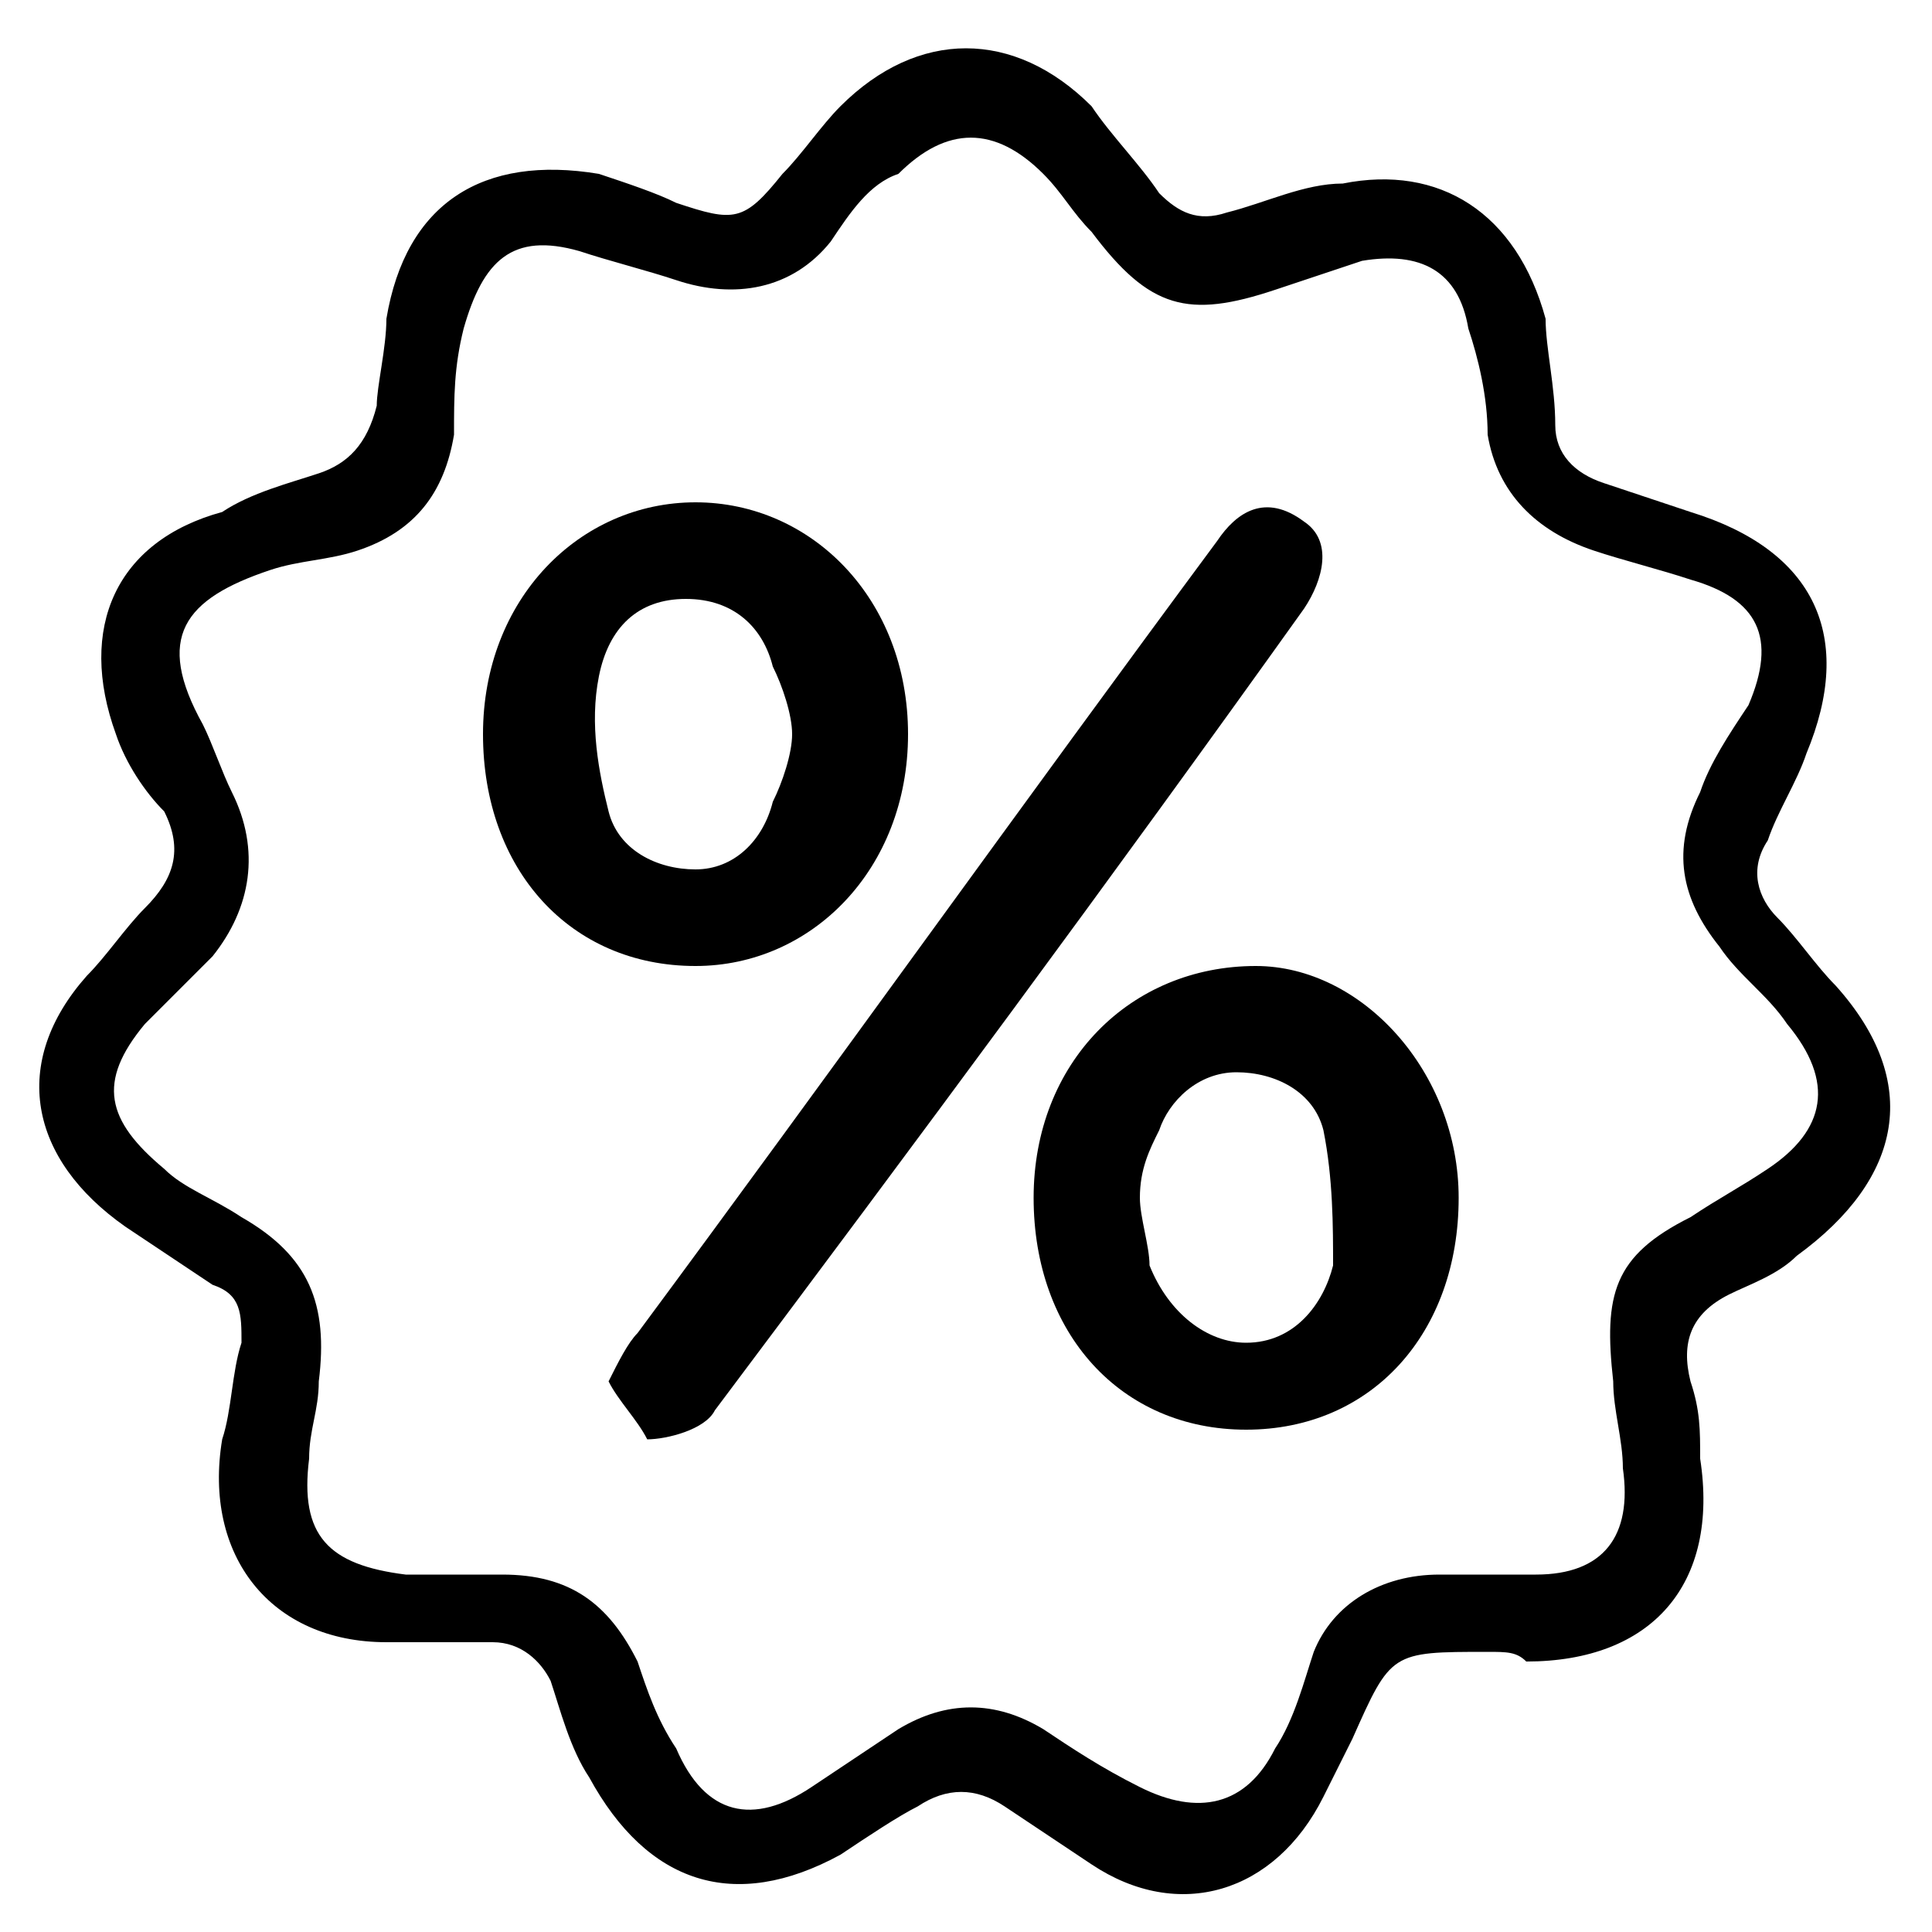
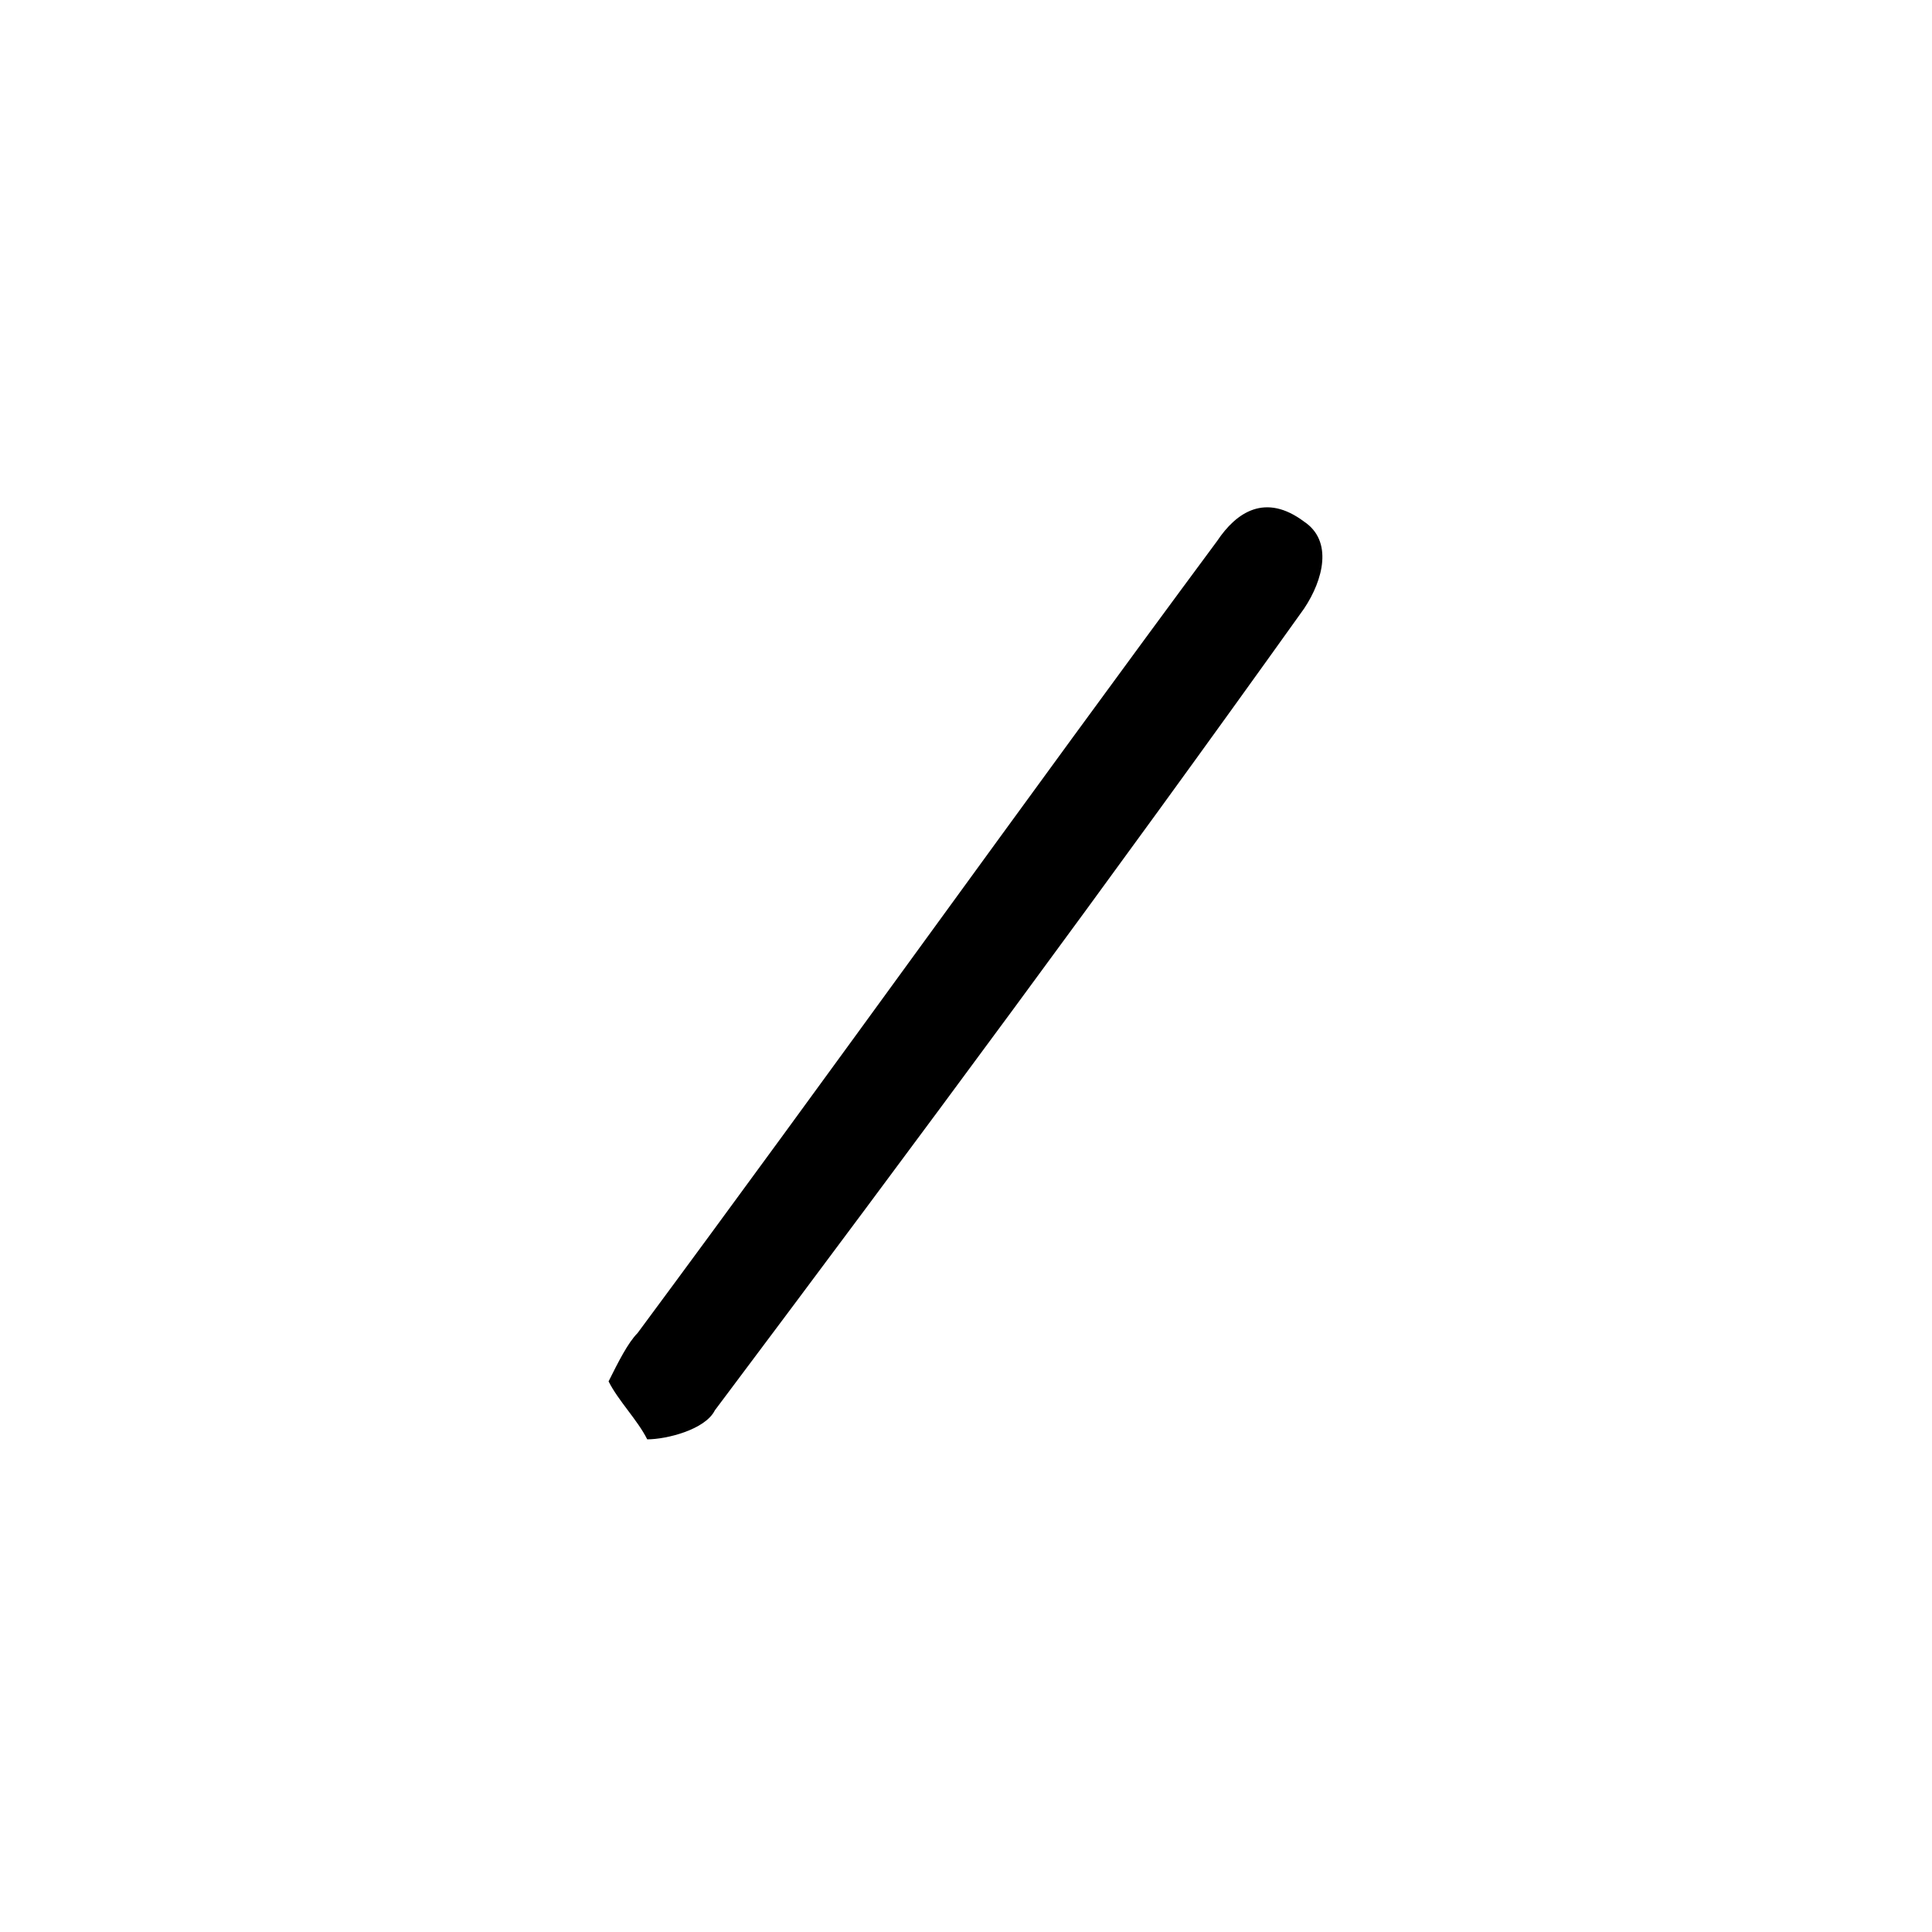
<svg xmlns="http://www.w3.org/2000/svg" version="1.1" id="Capa_1" x="0px" y="0px" viewBox="0 0 20 20" style="enable-background:new 0 0 20 20;" xml:space="preserve">
  <g>
-     <path d="M15.4,17.1c-1,0-1,0-1.4,0.9c-0.1,0.2-0.2,0.4-0.3,0.6c-0.5,1-1.5,1.3-2.4,0.7c-0.3-0.2-0.6-0.4-0.9-0.6 c-0.3-0.2-0.6-0.2-0.9,0C9.3,18.8,9,19,8.7,19.2c-1.1,0.6-2,0.3-2.6-0.8c-0.2-0.3-0.3-0.7-0.4-1c-0.1-0.2-0.3-0.4-0.6-0.4 c-0.4,0-0.7,0-1.1,0c-1.2,0-1.9-0.9-1.7-2.1c0.1-0.3,0.1-0.7,0.2-1c0-0.3,0-0.5-0.3-0.6c-0.3-0.2-0.6-0.4-0.9-0.6 c-1-0.7-1.2-1.7-0.4-2.6c0.2-0.2,0.4-0.5,0.6-0.7c0.3-0.3,0.4-0.6,0.2-1C1.5,8.2,1.3,7.9,1.2,7.6c-0.4-1.1,0-2,1.1-2.3 C2.6,5.1,3,5,3.3,4.9c0.3-0.1,0.5-0.3,0.6-0.7C3.9,4,4,3.6,4,3.3c0.2-1.2,1-1.7,2.2-1.5C6.5,1.9,6.8,2,7,2.1 c0.6,0.2,0.7,0.2,1.1-0.3c0.2-0.2,0.4-0.5,0.6-0.7c0.8-0.8,1.8-0.8,2.6,0C11.5,1.4,11.8,1.7,12,2c0.2,0.2,0.4,0.3,0.7,0.2 c0.4-0.1,0.8-0.3,1.2-0.3c1-0.2,1.8,0.3,2.1,1.4C16,3.6,16.1,4,16.1,4.4c0,0.3,0.2,0.5,0.5,0.6c0.3,0.1,0.6,0.2,0.9,0.3 c1.3,0.4,1.7,1.3,1.2,2.5c-0.1,0.3-0.3,0.6-0.4,0.9c-0.2,0.3-0.1,0.6,0.1,0.8c0.2,0.2,0.4,0.5,0.6,0.7c0.9,1,0.7,2-0.4,2.8 c-0.2,0.2-0.5,0.3-0.7,0.4c-0.4,0.2-0.5,0.5-0.4,0.9c0.1,0.3,0.1,0.5,0.1,0.8c0.2,1.3-0.5,2.1-1.8,2.1 C15.7,17.1,15.6,17.1,15.4,17.1z M15.3,16.3C15.3,16.3,15.3,16.3,15.3,16.3c0.2,0,0.4,0,0.6,0c0.7,0,1-0.4,0.9-1.1 c0-0.3-0.1-0.6-0.1-0.9c-0.1-0.9,0-1.3,0.8-1.7c0.3-0.2,0.5-0.3,0.8-0.5c0.6-0.4,0.7-0.9,0.2-1.5c-0.2-0.3-0.5-0.5-0.7-0.8 c-0.4-0.5-0.5-1-0.2-1.6c0.1-0.3,0.3-0.6,0.5-0.9c0.3-0.7,0.1-1.1-0.6-1.3c-0.3-0.1-0.7-0.2-1-0.3c-0.6-0.2-1-0.6-1.1-1.2 c0-0.4-0.1-0.8-0.2-1.1c-0.1-0.6-0.5-0.8-1.1-0.7c-0.3,0.1-0.6,0.2-0.9,0.3c-0.9,0.3-1.3,0.2-1.9-0.6c-0.2-0.2-0.3-0.4-0.5-0.6 c-0.5-0.5-1-0.5-1.5,0C9,1.9,8.8,2.2,8.6,2.5C8.2,3,7.6,3.1,7,2.9C6.7,2.8,6.3,2.7,6,2.6c-0.7-0.2-1,0.1-1.2,0.8 C4.7,3.8,4.7,4.1,4.7,4.5c-0.1,0.6-0.4,1-1,1.2C3.4,5.8,3.1,5.8,2.8,5.9C1.9,6.2,1.6,6.6,2.1,7.5C2.2,7.7,2.3,8,2.4,8.2 c0.3,0.6,0.2,1.2-0.2,1.7c-0.2,0.2-0.5,0.5-0.7,0.7c-0.5,0.6-0.4,1,0.2,1.5c0.2,0.2,0.5,0.3,0.8,0.5c0.7,0.4,0.9,0.9,0.8,1.7 c0,0.3-0.1,0.5-0.1,0.8c-0.1,0.8,0.2,1.1,1,1.2c0.3,0,0.6,0,1,0c0.7,0,1.1,0.3,1.4,0.9c0.1,0.3,0.2,0.6,0.4,0.9 c0.3,0.7,0.8,0.8,1.4,0.4c0.3-0.2,0.6-0.4,0.9-0.6c0.5-0.3,1-0.3,1.5,0c0.3,0.2,0.6,0.4,1,0.6c0.6,0.3,1.1,0.2,1.4-0.4 c0.2-0.3,0.3-0.7,0.4-1c0.2-0.5,0.7-0.8,1.3-0.8C15,16.3,15.2,16.3,15.3,16.3z" />
-     <path d="M9.4,7.6c0,1.4-1,2.4-2.2,2.4c-1.3,0-2.2-1-2.2-2.4c0-1.4,1-2.4,2.2-2.4C8.4,5.2,9.4,6.2,9.4,7.6z M8.2,7.6 C8.2,7.4,8.1,7.1,8,6.9C7.9,6.5,7.6,6.2,7.1,6.2C6.6,6.2,6.3,6.5,6.2,7c-0.1,0.5,0,1,0.1,1.4C6.4,8.8,6.8,9,7.2,9 c0.4,0,0.7-0.3,0.8-0.7C8.1,8.1,8.2,7.8,8.2,7.6z" />
-     <path d="M15.1,12.4c0,1.4-0.9,2.4-2.2,2.4c-1.3,0-2.2-1-2.2-2.4c0-1.4,1-2.4,2.3-2.4C14.1,10,15.1,11.1,15.1,12.4z M11.8,12.4 c0,0.2,0.1,0.5,0.1,0.7c0.2,0.5,0.6,0.8,1,0.8c0.5,0,0.8-0.4,0.9-0.8c0-0.4,0-0.9-0.1-1.4c-0.1-0.4-0.5-0.6-0.9-0.6 c-0.4,0-0.7,0.3-0.8,0.6C11.9,11.9,11.8,12.1,11.8,12.4z" />
    <path d="M6.3,14.3c0.1-0.2,0.2-0.4,0.3-0.5c2-2.7,4-5.5,6-8.2c0.2-0.3,0.5-0.5,0.9-0.2c0.3,0.2,0.2,0.6,0,0.9c-2,2.8-4,5.5-6.1,8.3 c-0.1,0.2-0.5,0.3-0.7,0.3C6.6,14.7,6.4,14.5,6.3,14.3z" />
  </g>
</svg>